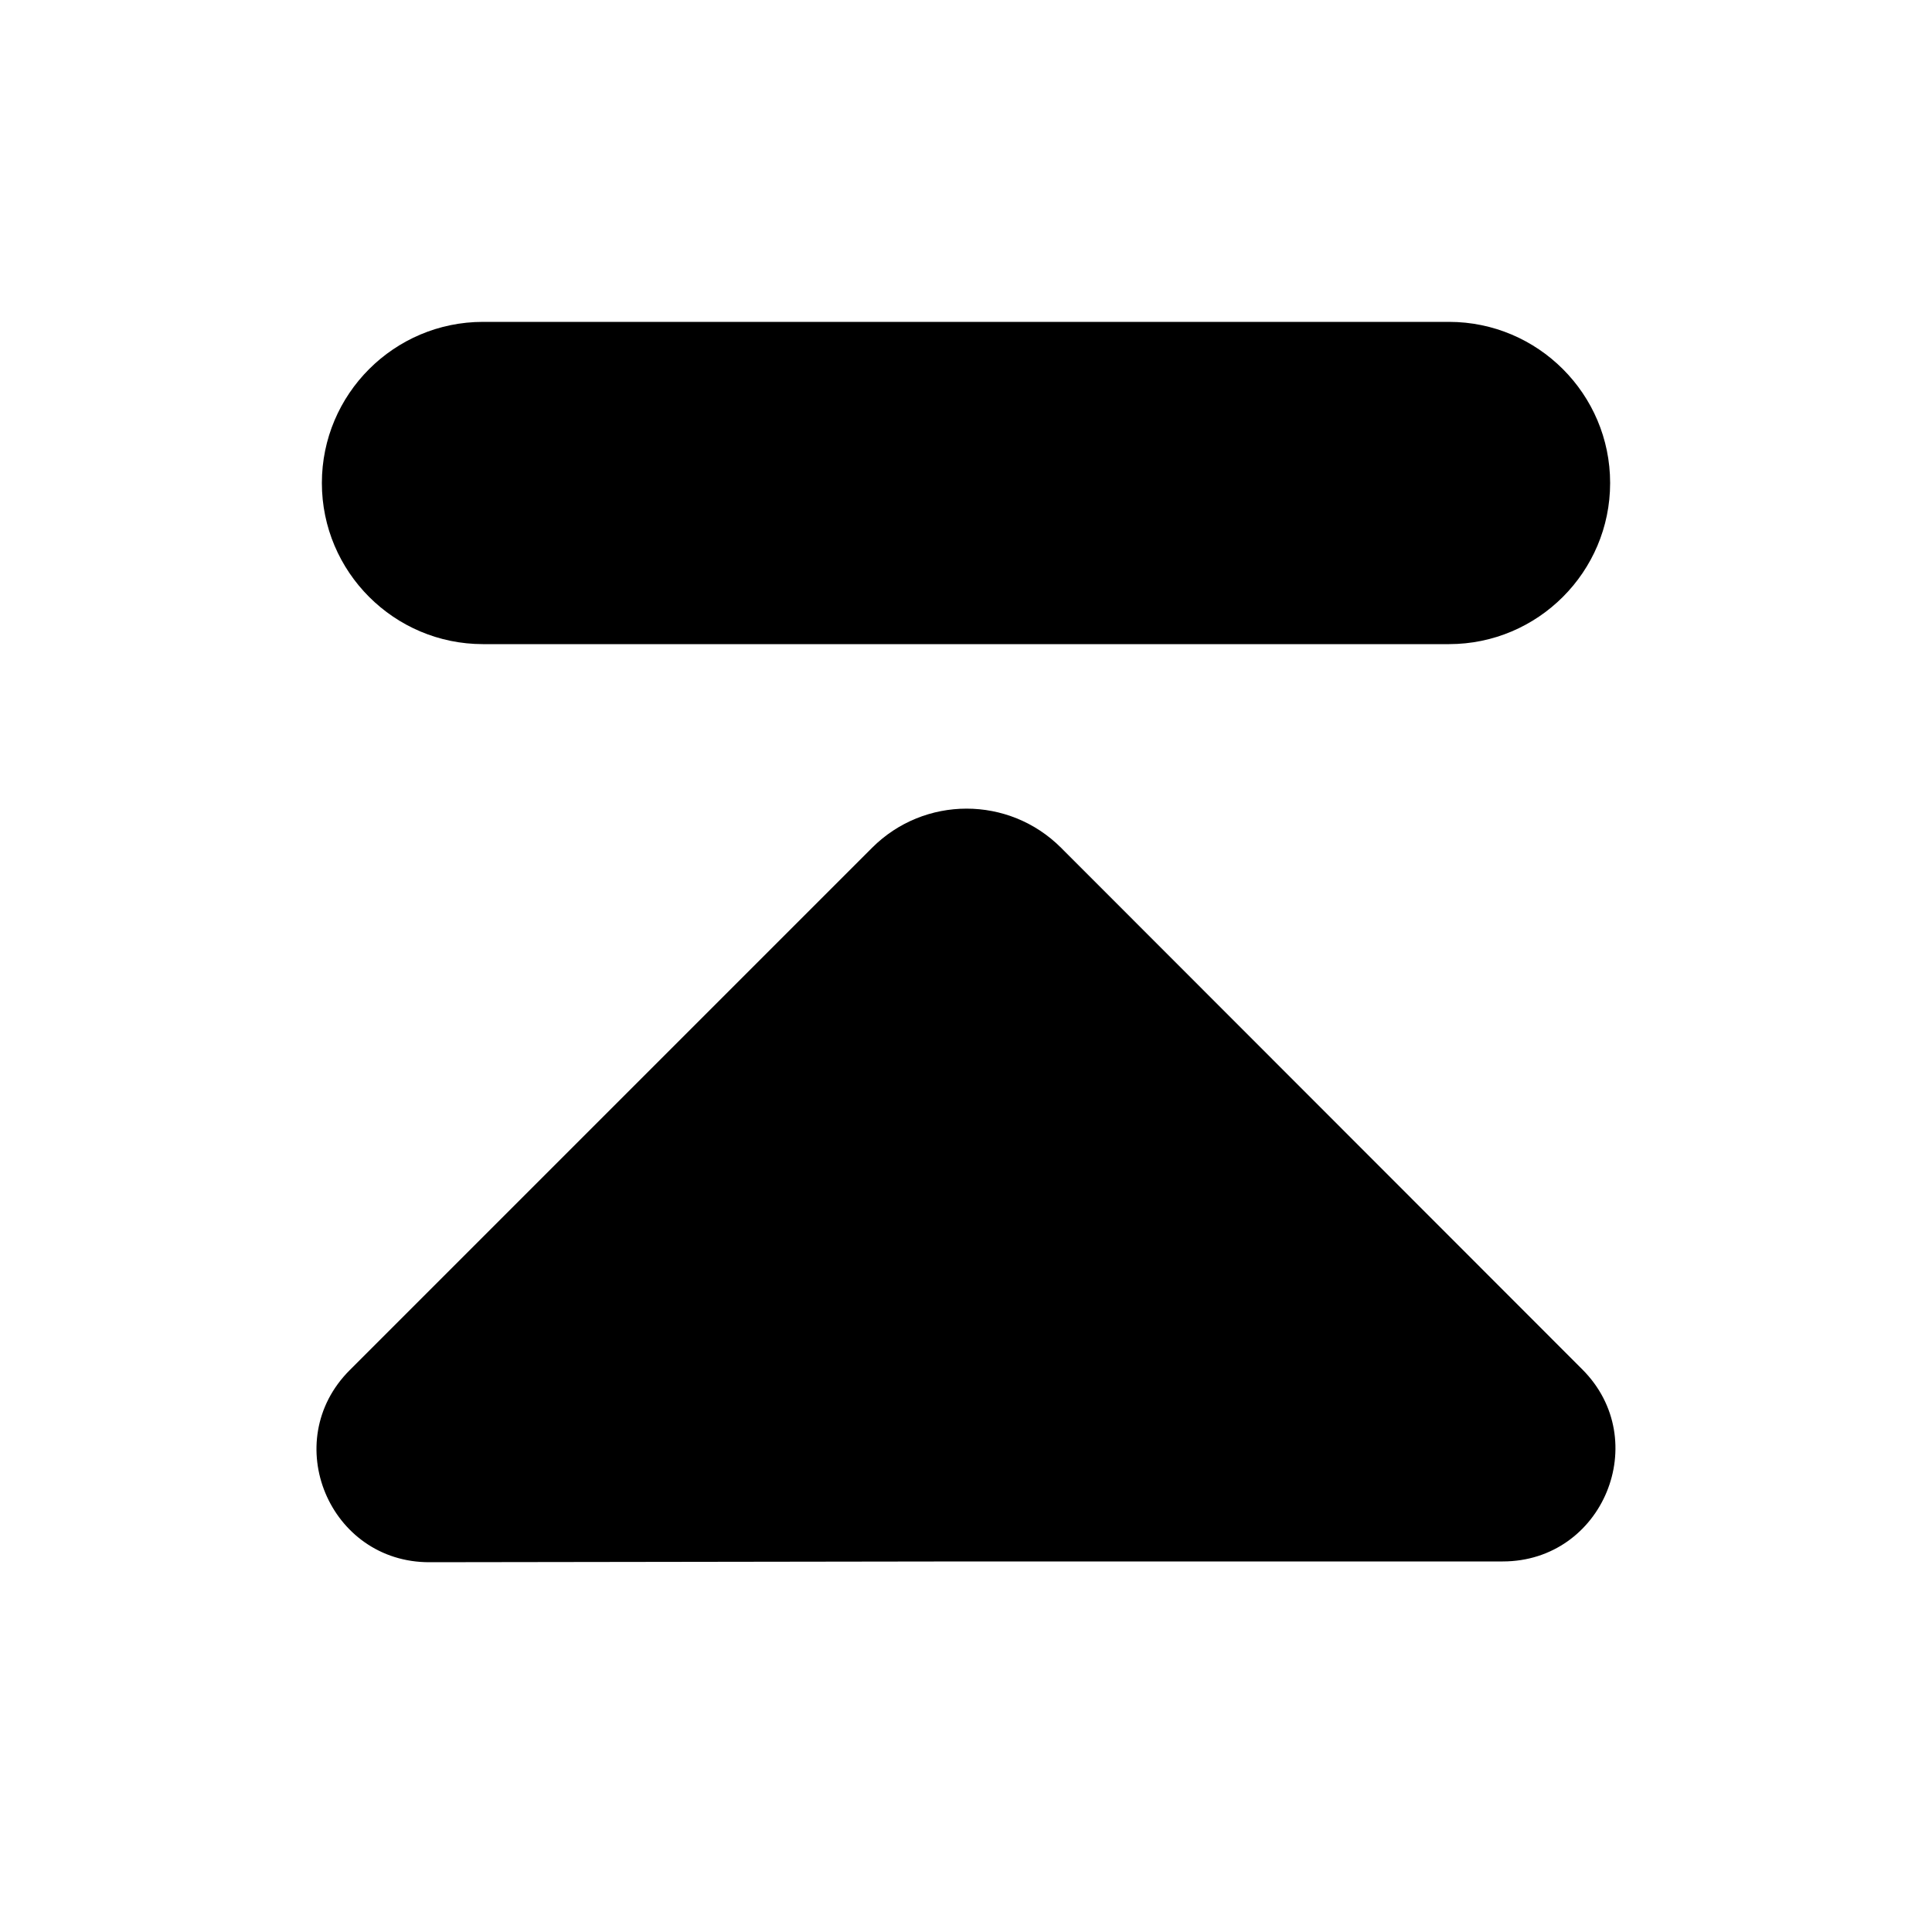
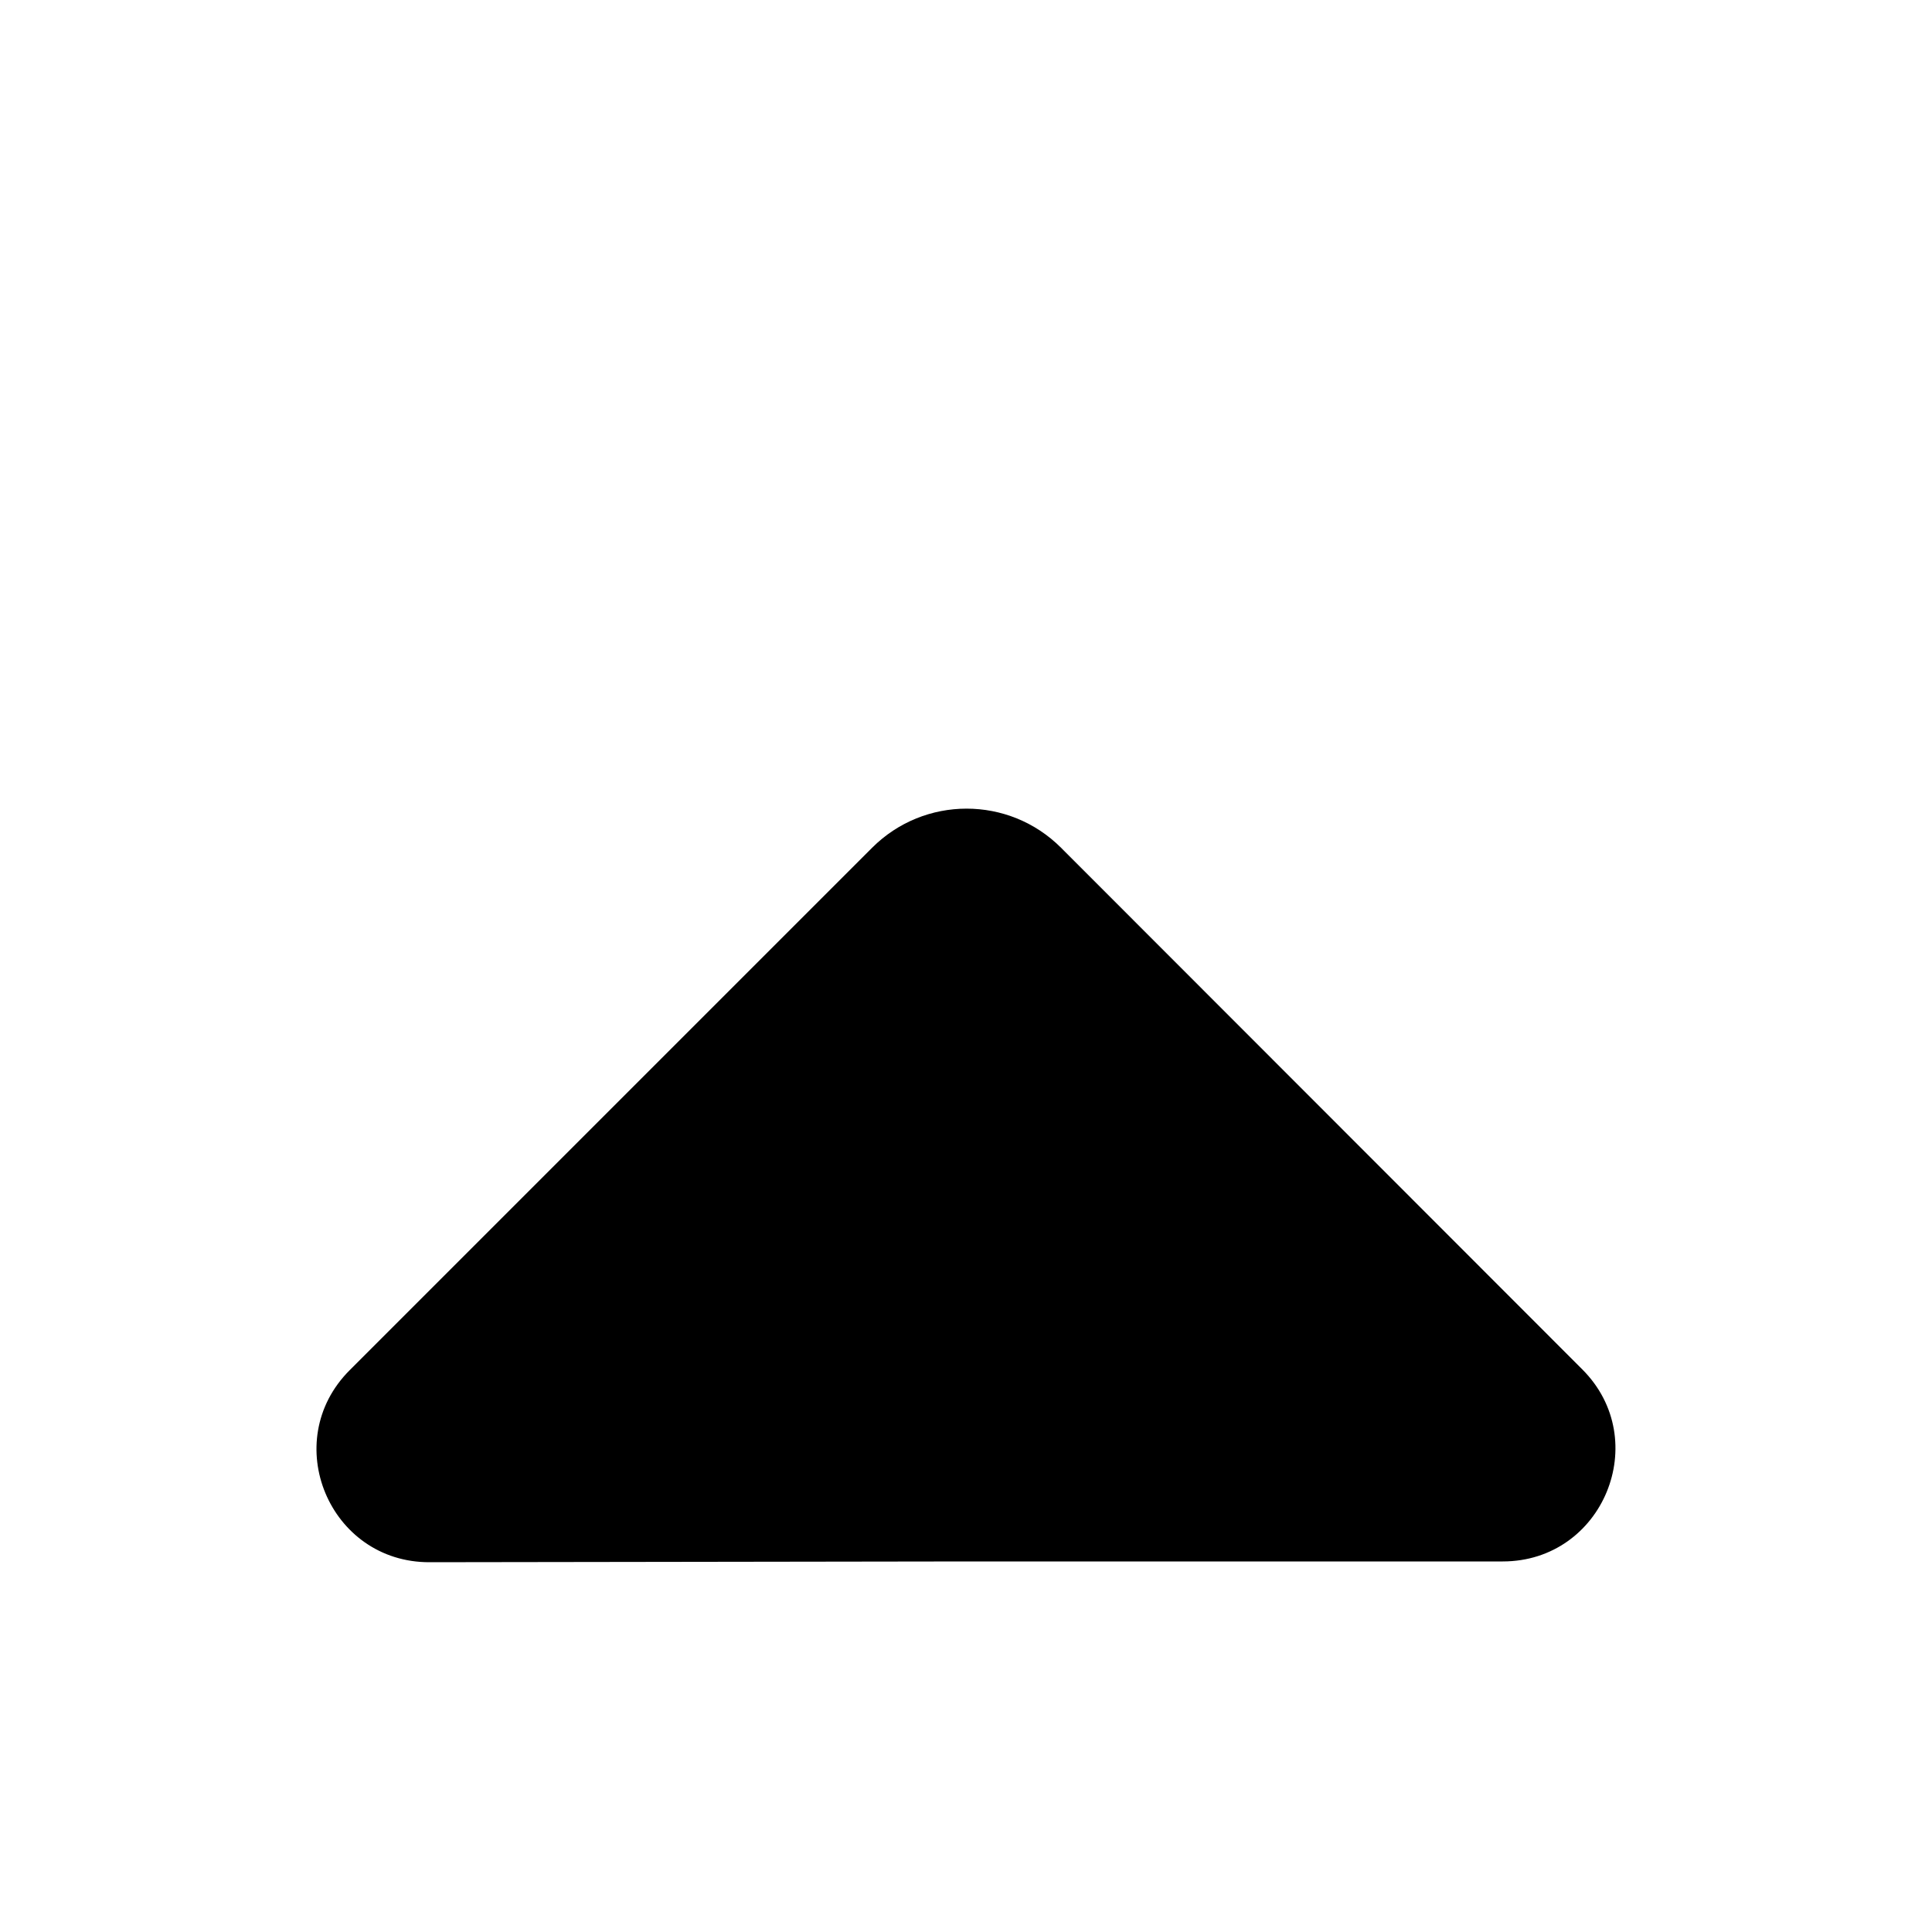
<svg xmlns="http://www.w3.org/2000/svg" version="1.1" id="Слой_1" x="0px" y="0px" viewBox="0 0 50 50" enable-background="new 0 0 50 50" xml:space="preserve">
  <g>
    <path d="M25.1,40.41h13.79c2.6,0,3.89-3.14,2.06-4.97L27.46,21.94c-1.35-1.35-3.54-1.35-4.89,0L9.05,35.46   c-1.84,1.84-0.53,4.98,2.07,4.97L25.1,40.41z" />
  </g>
-   <path d="M41.67,12.5L41.67,12.5c0,2.3-1.87,4.17-4.17,4.17h-25c-2.3,0-4.17-1.87-4.17-4.17v0c0-2.3,1.87-4.17,4.17-4.17h25  C39.8,8.33,41.67,10.2,41.67,12.5z" />
</svg>